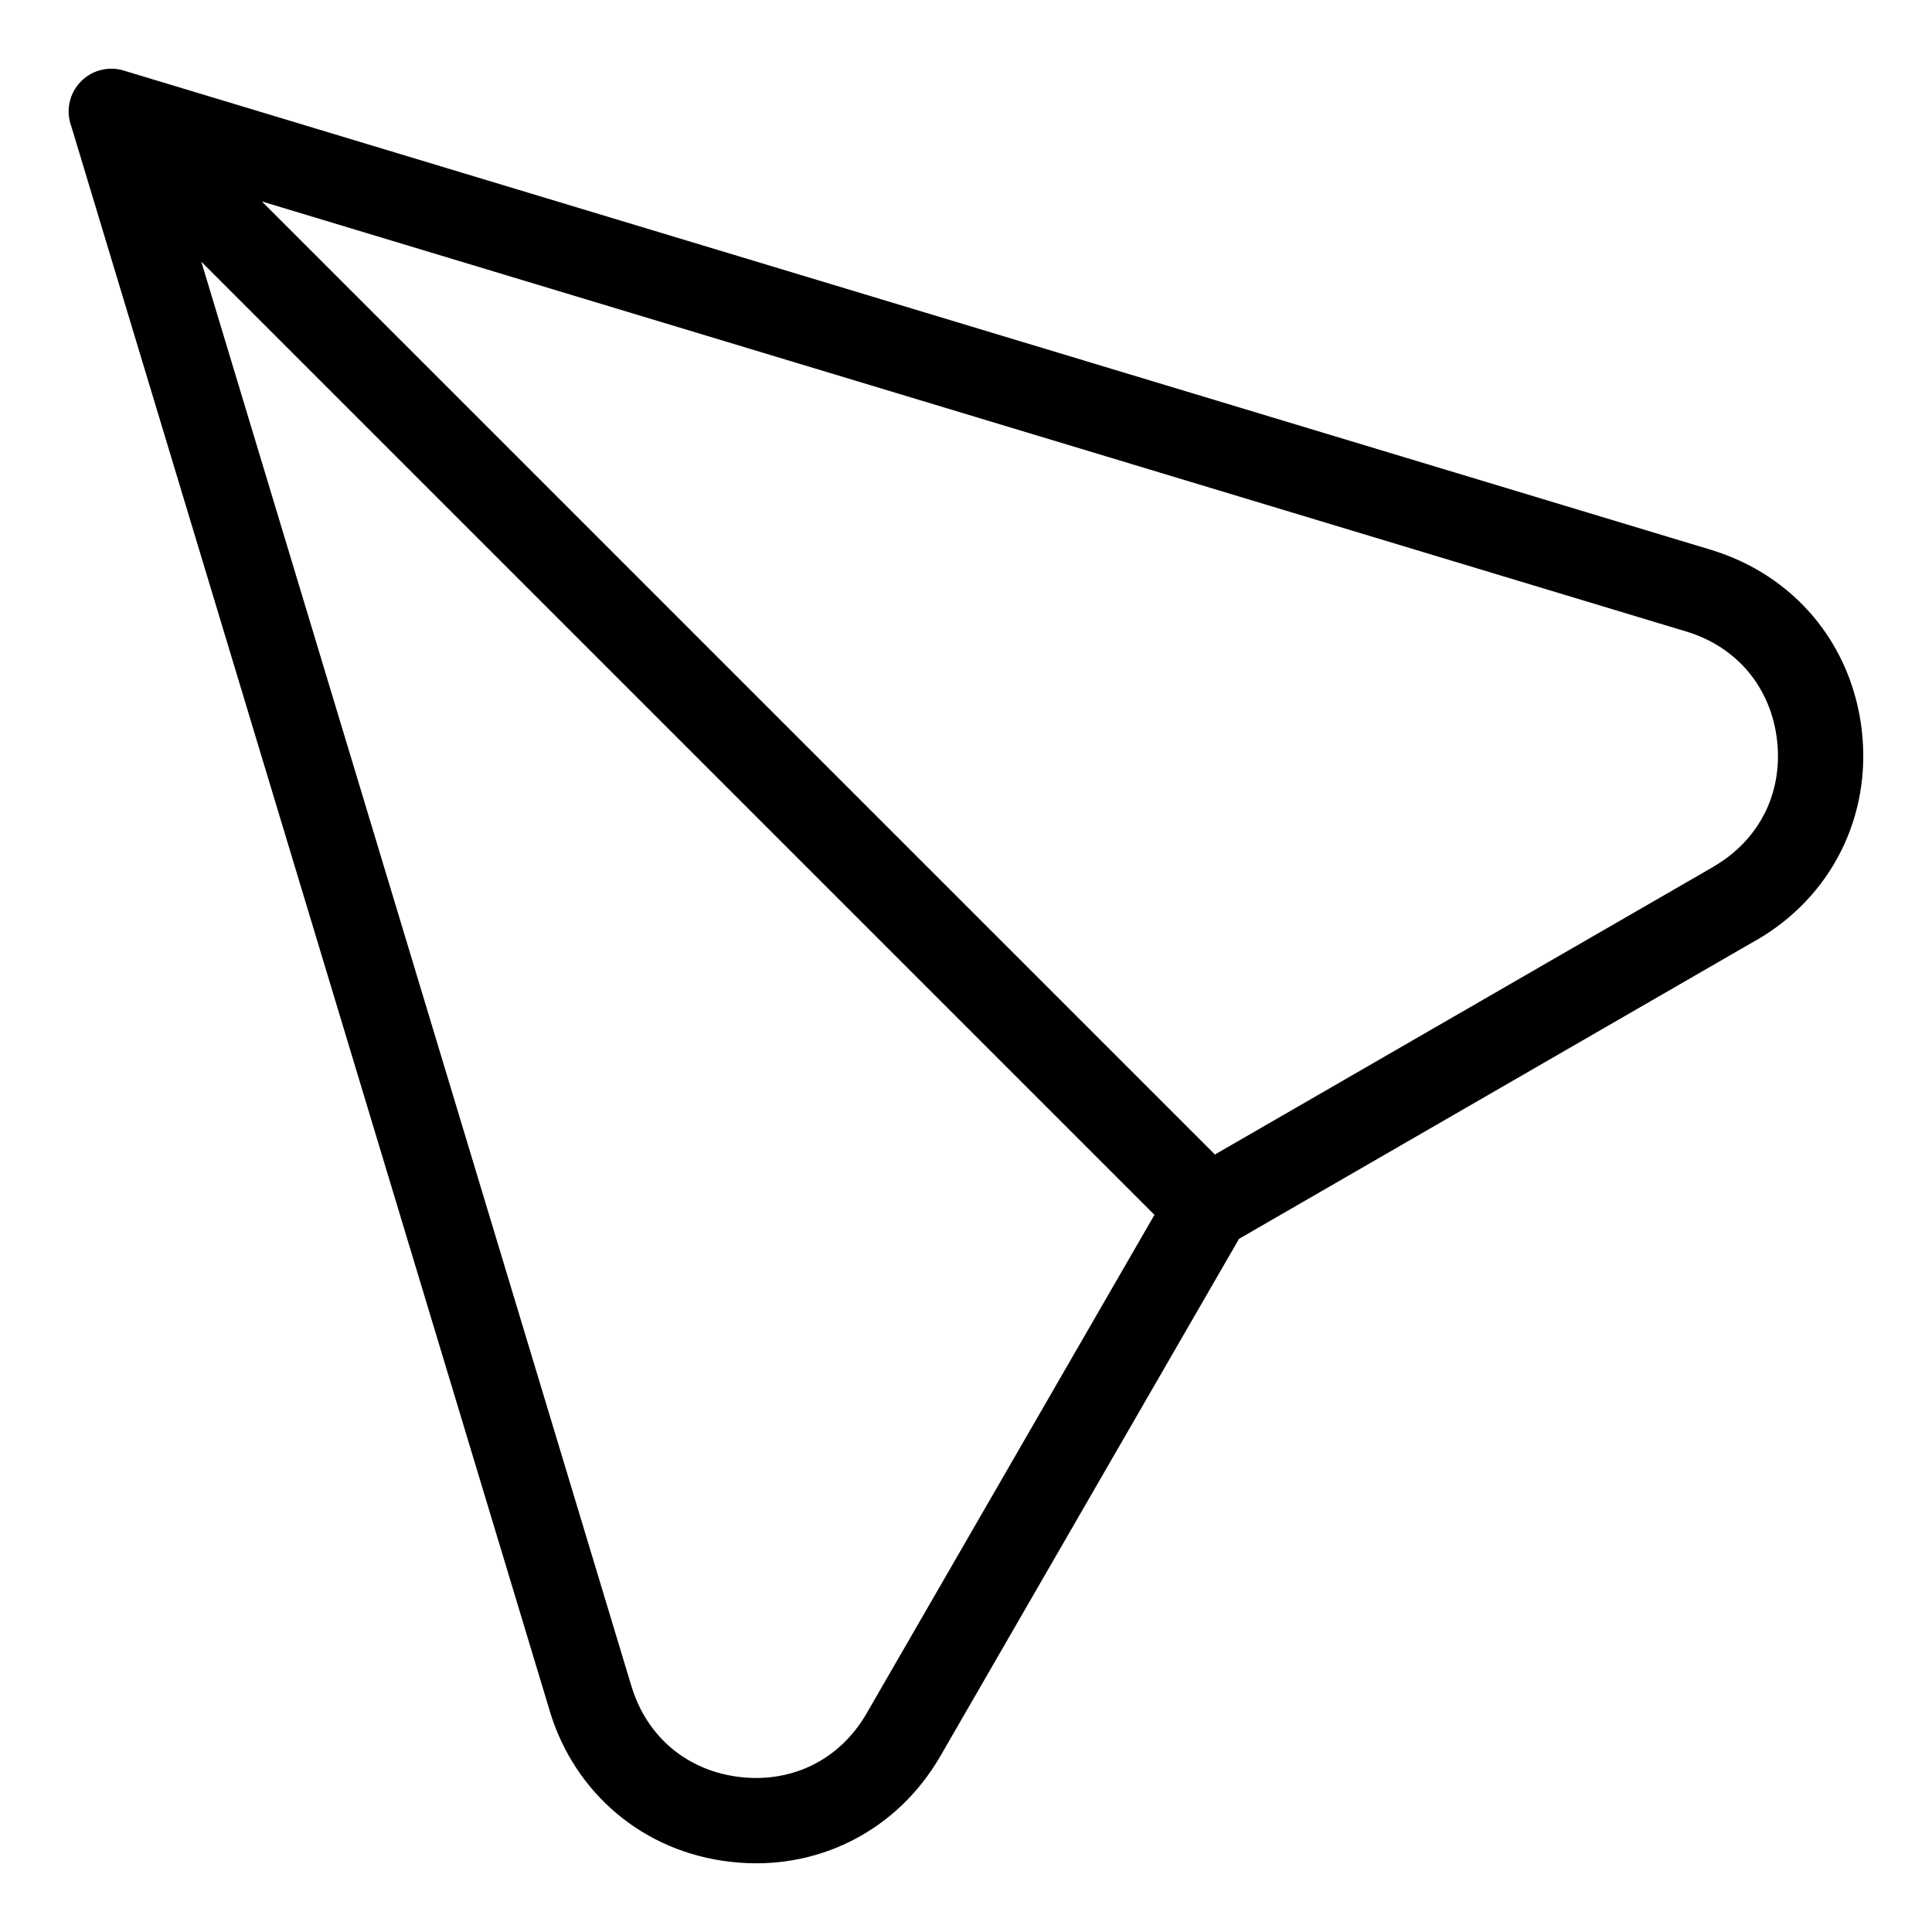
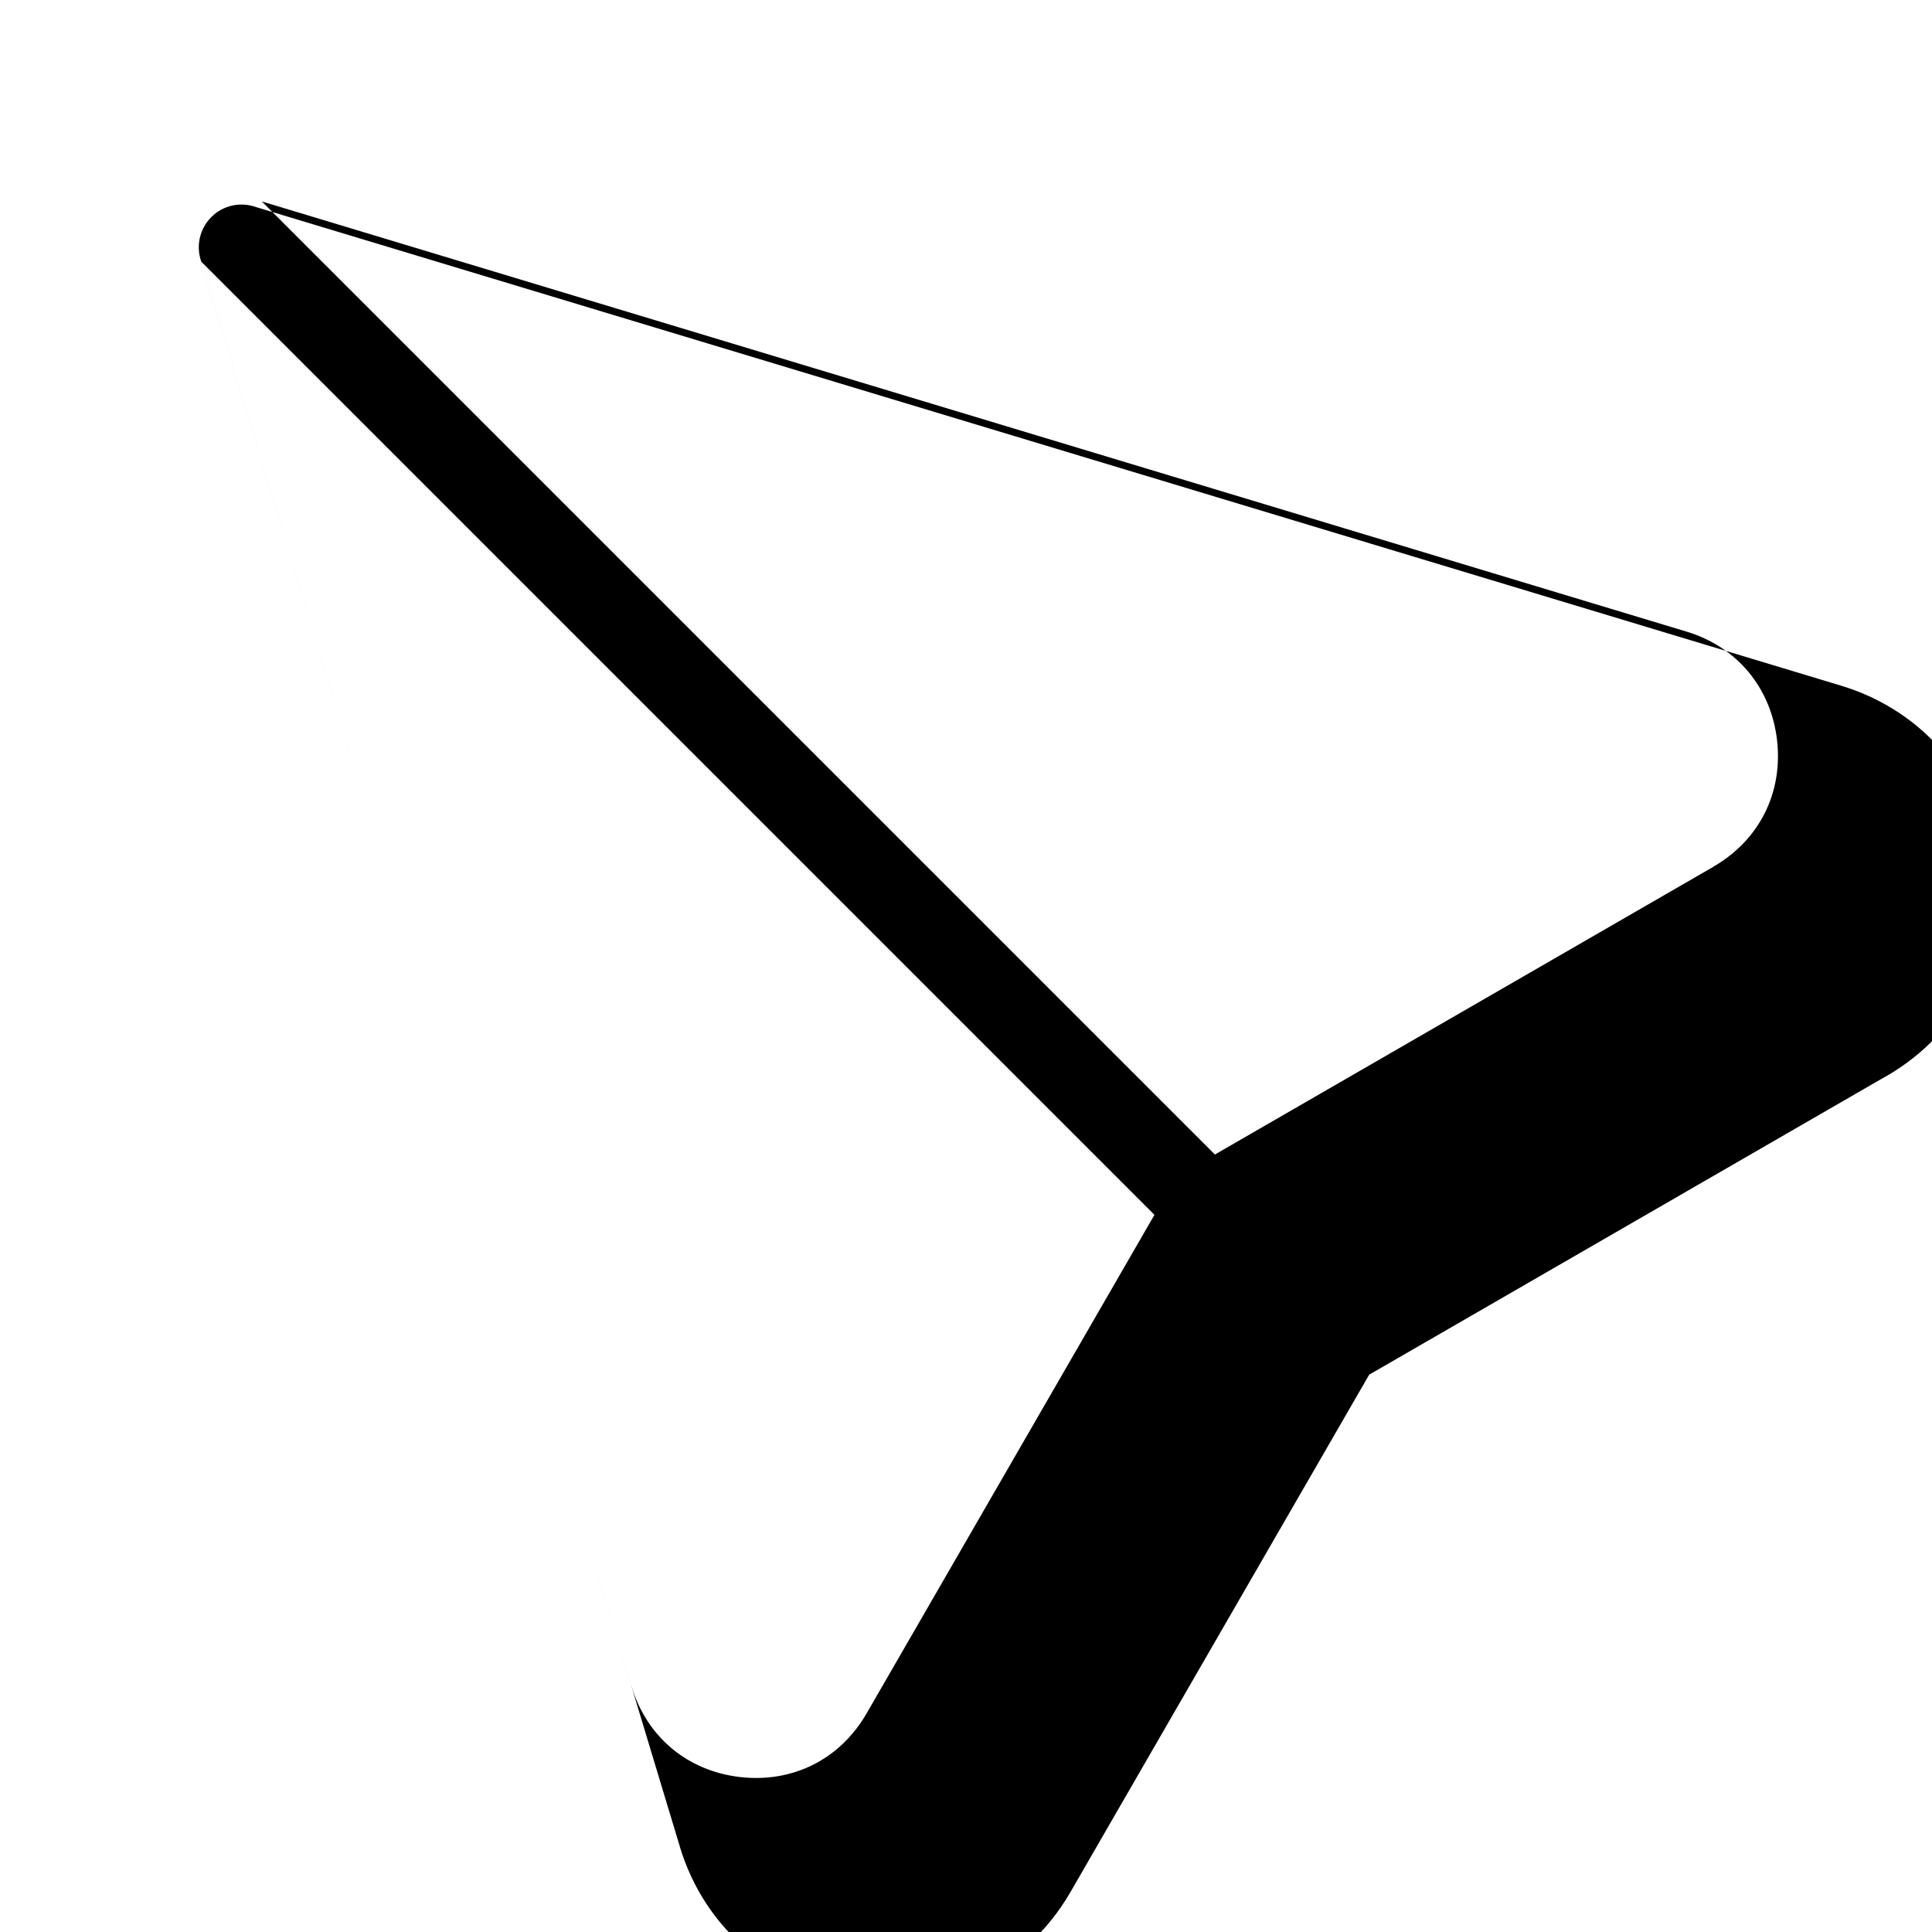
<svg xmlns="http://www.w3.org/2000/svg" fill="#000000" width="800px" height="800px" version="1.1" viewBox="144 144 512 512">
-   <path d="m465.96 449.96 132.12-76.266-0.016-0.016c6.09-3.508 10.715-8.434 13.617-14.191 2.871-5.727 4.066-12.379 3.25-19.363-0.801-6.953-3.477-13.148-7.586-18.078-4.125-4.926-9.734-8.66-16.43-10.672l-377.53-113.99 252.58 252.58zm-268.6-236.57 113.98 377.48h0.016c2.023 6.742 5.758 12.363 10.672 16.477 4.926 4.109 11.109 6.785 18.078 7.586 6.996 0.816 13.633-0.379 19.363-3.25 5.758-2.887 10.672-7.527 14.191-13.617l76.281-132.12-252.58-252.58zm-34.492-36.004c-1.449-4.004-0.574-8.645 2.644-11.863 3.203-3.219 7.859-4.082 11.863-2.644l419.98 126.81c11.047 3.34 20.391 9.566 27.312 17.836 6.922 8.281 11.395 18.574 12.727 30.016 1.316 11.426-0.695 22.445-5.547 32.102-4.836 9.629-12.484 17.805-22.461 23.562l-0.016-0.031-0.031 0.031-136.98 79.094-79.156 137.09c-5.758 9.961-13.934 17.609-23.562 22.461-9.656 4.867-20.691 6.879-32.102 5.547-11.441-1.316-21.734-5.789-30.016-12.727-8.297-6.938-14.523-16.262-17.852-27.266h0.016l-126.82-420.03z" />
+   <path d="m465.96 449.96 132.12-76.266-0.016-0.016c6.09-3.508 10.715-8.434 13.617-14.191 2.871-5.727 4.066-12.379 3.25-19.363-0.801-6.953-3.477-13.148-7.586-18.078-4.125-4.926-9.734-8.66-16.43-10.672l-377.53-113.99 252.58 252.58zm-268.6-236.57 113.98 377.48h0.016c2.023 6.742 5.758 12.363 10.672 16.477 4.926 4.109 11.109 6.785 18.078 7.586 6.996 0.816 13.633-0.379 19.363-3.25 5.758-2.887 10.672-7.527 14.191-13.617l76.281-132.12-252.58-252.58zc-1.449-4.004-0.574-8.645 2.644-11.863 3.203-3.219 7.859-4.082 11.863-2.644l419.98 126.81c11.047 3.34 20.391 9.566 27.312 17.836 6.922 8.281 11.395 18.574 12.727 30.016 1.316 11.426-0.695 22.445-5.547 32.102-4.836 9.629-12.484 17.805-22.461 23.562l-0.016-0.031-0.031 0.031-136.98 79.094-79.156 137.09c-5.758 9.961-13.934 17.609-23.562 22.461-9.656 4.867-20.691 6.879-32.102 5.547-11.441-1.316-21.734-5.789-30.016-12.727-8.297-6.938-14.523-16.262-17.852-27.266h0.016l-126.82-420.03z" />
</svg>